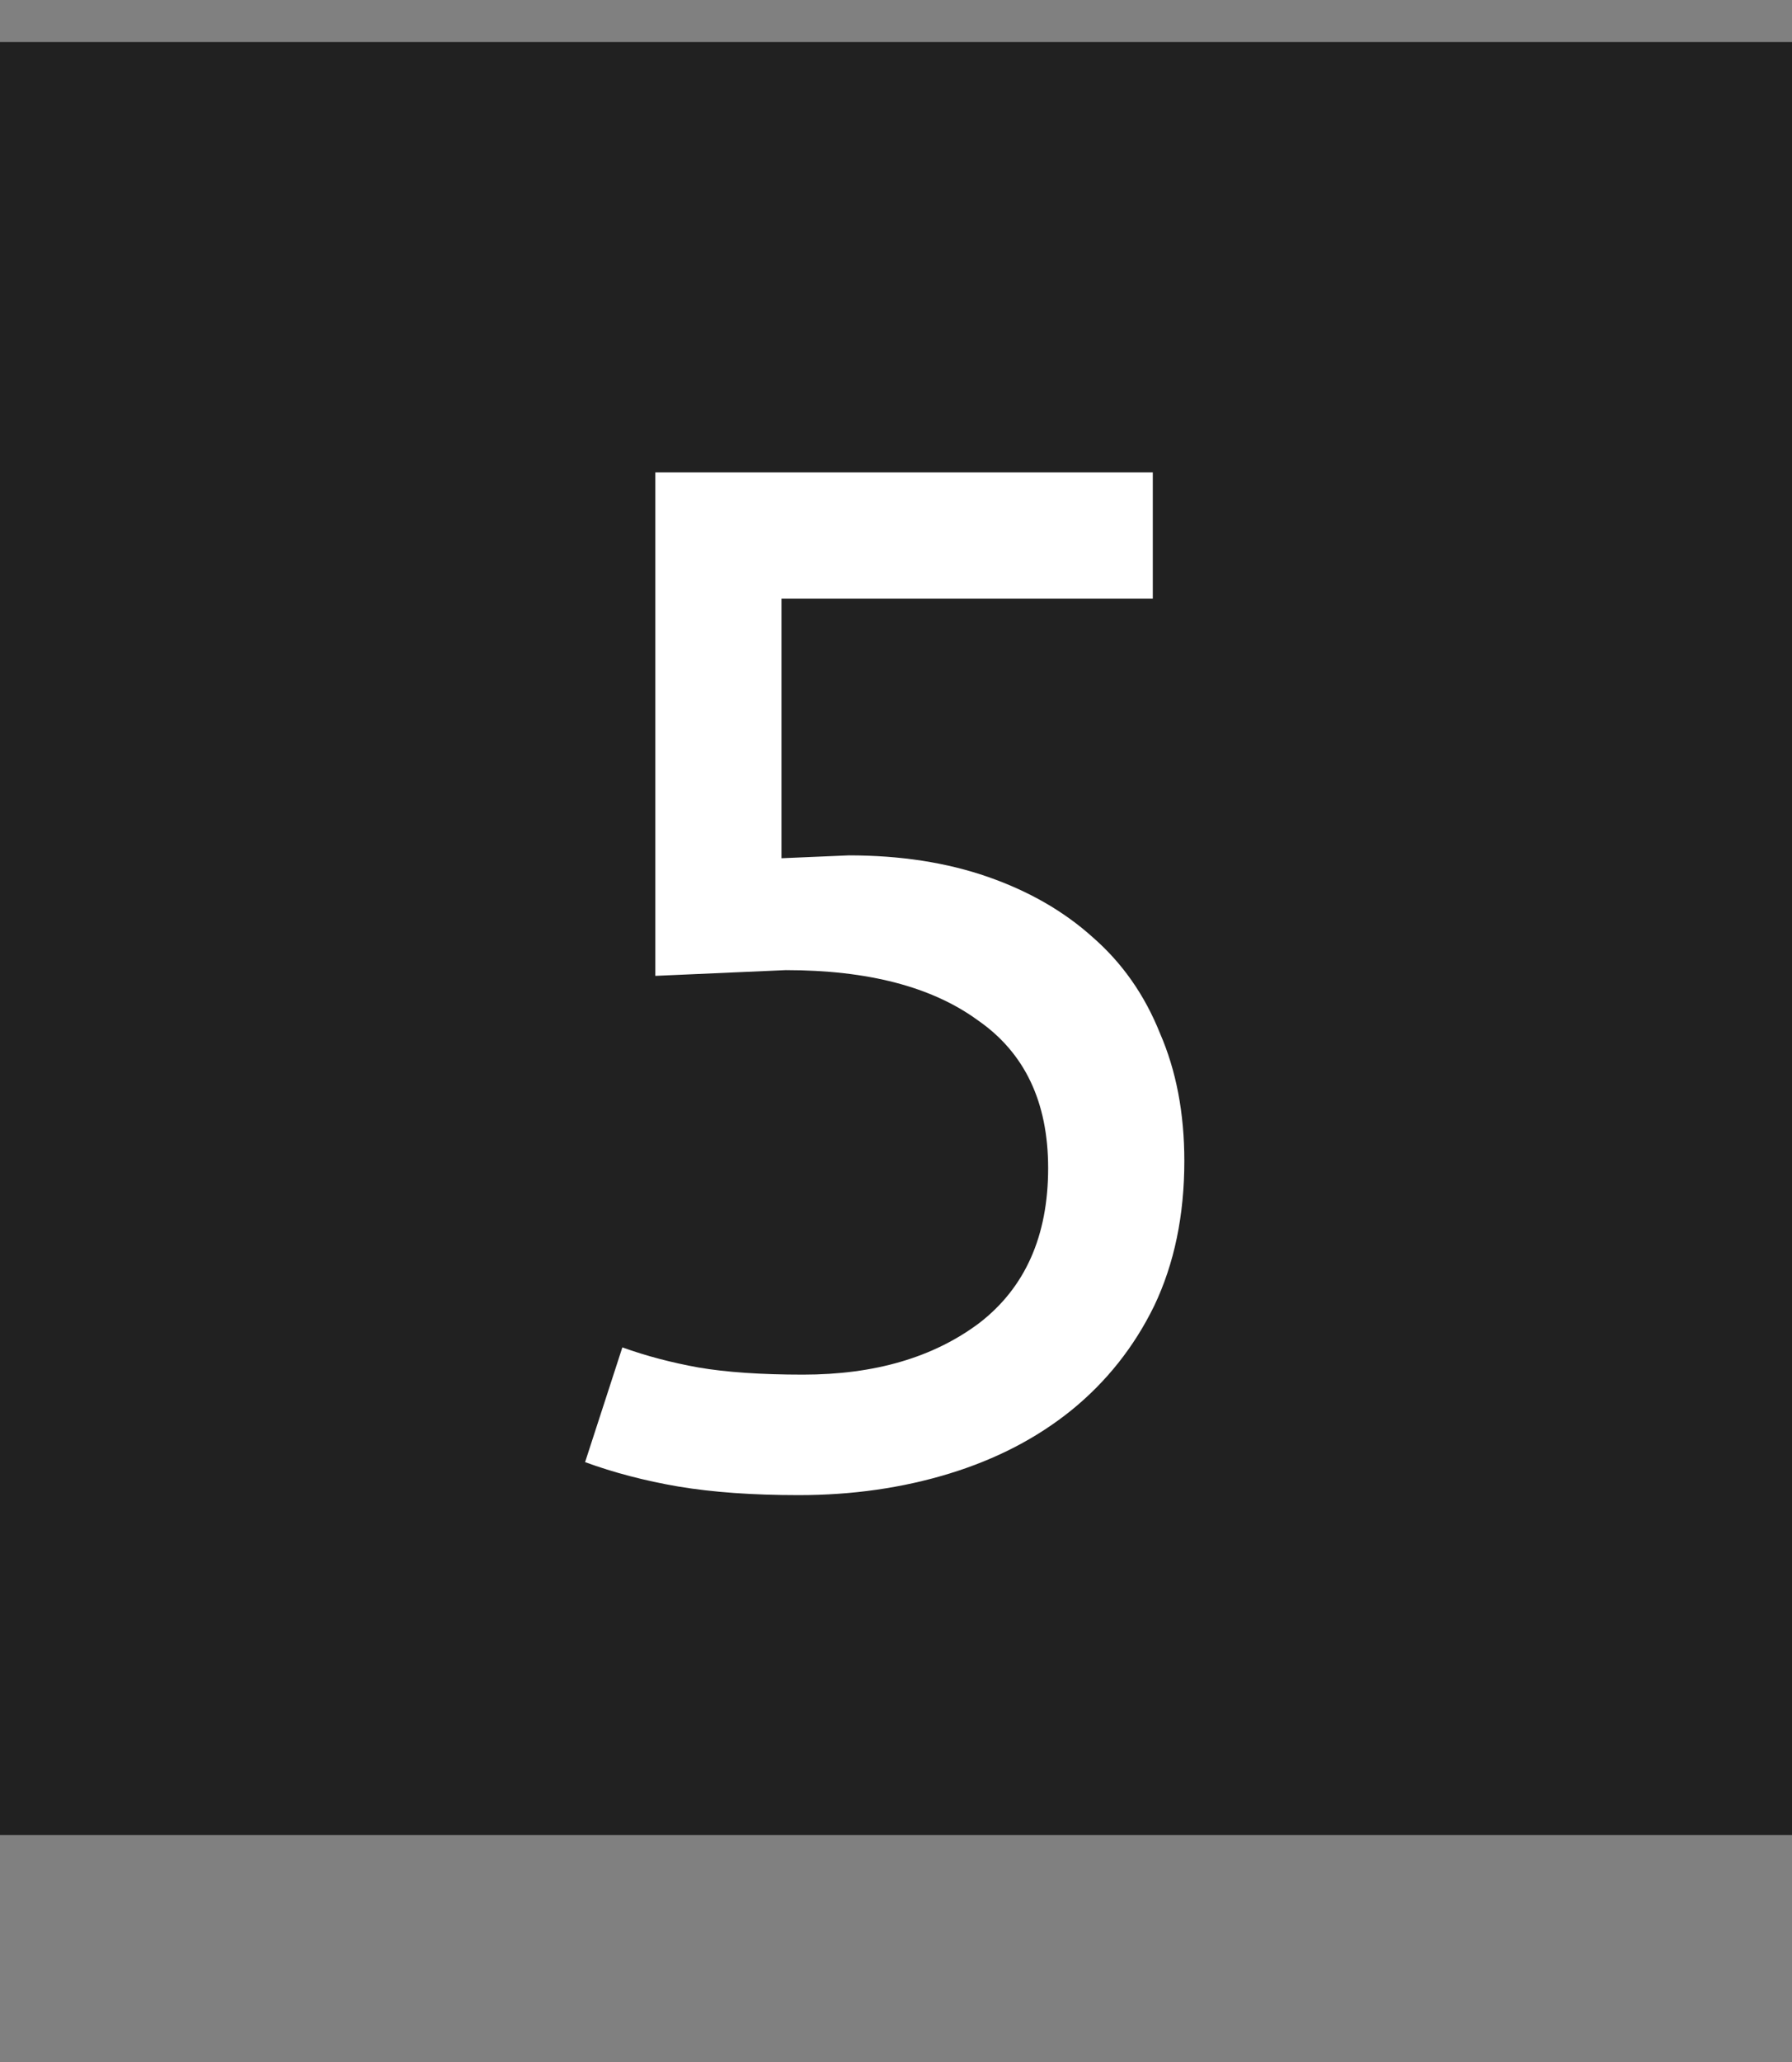
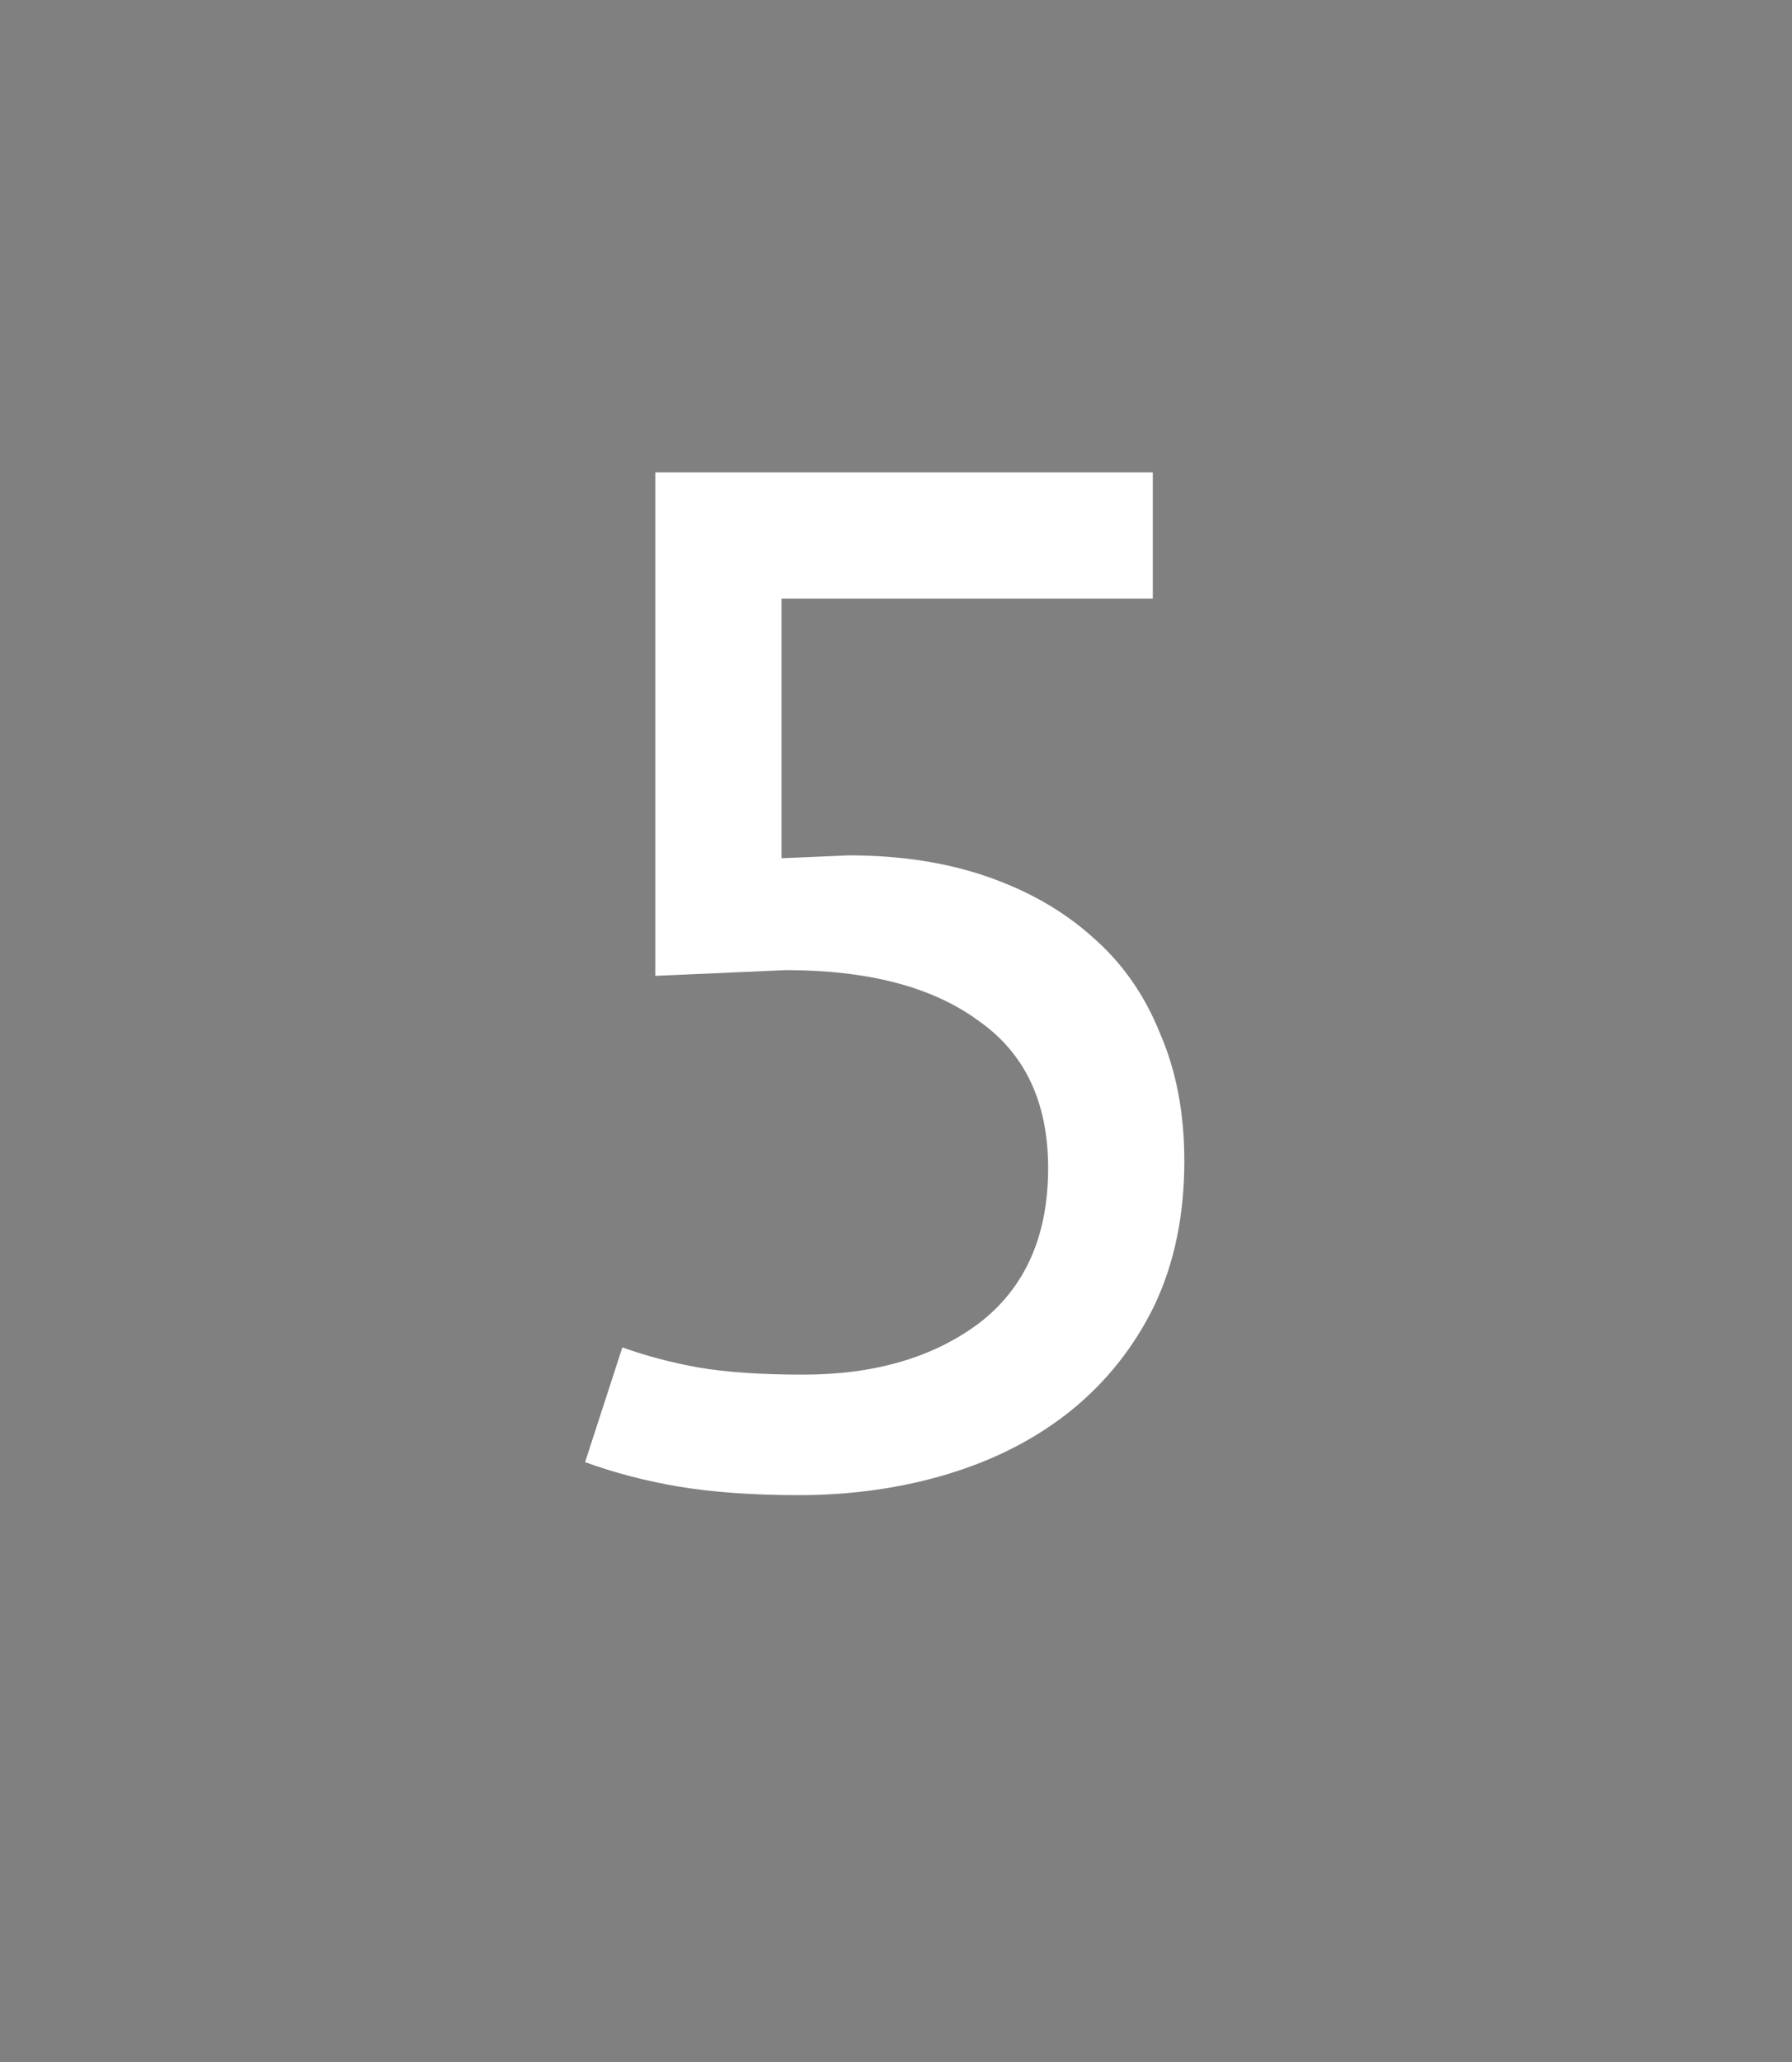
<svg xmlns="http://www.w3.org/2000/svg" width="20" height="23" viewBox="0 0 20 23" fill="none">
  <rect x="0" y="0" width="20" height="23" fill="#808080" stroke="none" />
-   <rect y="0.469" width="20" height="20" fill="#212121" />
-   <path d="M6.946 15.029C7.213 15.125 7.495 15.199 7.794 15.253C8.103 15.306 8.493 15.333 8.962 15.333C9.762 15.333 10.418 15.141 10.93 14.757C11.442 14.362 11.698 13.786 11.698 13.029C11.698 12.293 11.437 11.743 10.914 11.381C10.402 11.007 9.687 10.821 8.77 10.821L7.314 10.885V5.269H12.866V6.677H8.722V9.573L9.474 9.541C10.05 9.541 10.567 9.621 11.026 9.781C11.485 9.941 11.874 10.165 12.194 10.453C12.525 10.741 12.775 11.098 12.946 11.525C13.127 11.941 13.218 12.415 13.218 12.949C13.218 13.557 13.106 14.095 12.882 14.565C12.658 15.023 12.349 15.413 11.954 15.733C11.57 16.042 11.117 16.277 10.594 16.437C10.071 16.597 9.511 16.677 8.914 16.677C8.402 16.677 7.954 16.645 7.57 16.581C7.197 16.517 6.85 16.426 6.53 16.309L6.946 15.029Z" fill="white" />
+   <path d="M6.946 15.029C7.213 15.125 7.495 15.199 7.794 15.253C8.103 15.306 8.493 15.333 8.962 15.333C9.762 15.333 10.418 15.141 10.93 14.757C11.442 14.362 11.698 13.786 11.698 13.029C11.698 12.293 11.437 11.743 10.914 11.381C10.402 11.007 9.687 10.821 8.77 10.821L7.314 10.885V5.269H12.866V6.677H8.722V9.573L9.474 9.541C10.05 9.541 10.567 9.621 11.026 9.781C11.485 9.941 11.874 10.165 12.194 10.453C12.525 10.741 12.775 11.098 12.946 11.525C13.127 11.941 13.218 12.415 13.218 12.949C13.218 13.557 13.106 14.095 12.882 14.565C12.658 15.023 12.349 15.413 11.954 15.733C11.57 16.042 11.117 16.277 10.594 16.437C10.071 16.597 9.511 16.677 8.914 16.677C8.402 16.677 7.954 16.645 7.57 16.581C7.197 16.517 6.85 16.426 6.53 16.309Z" fill="white" />
</svg>